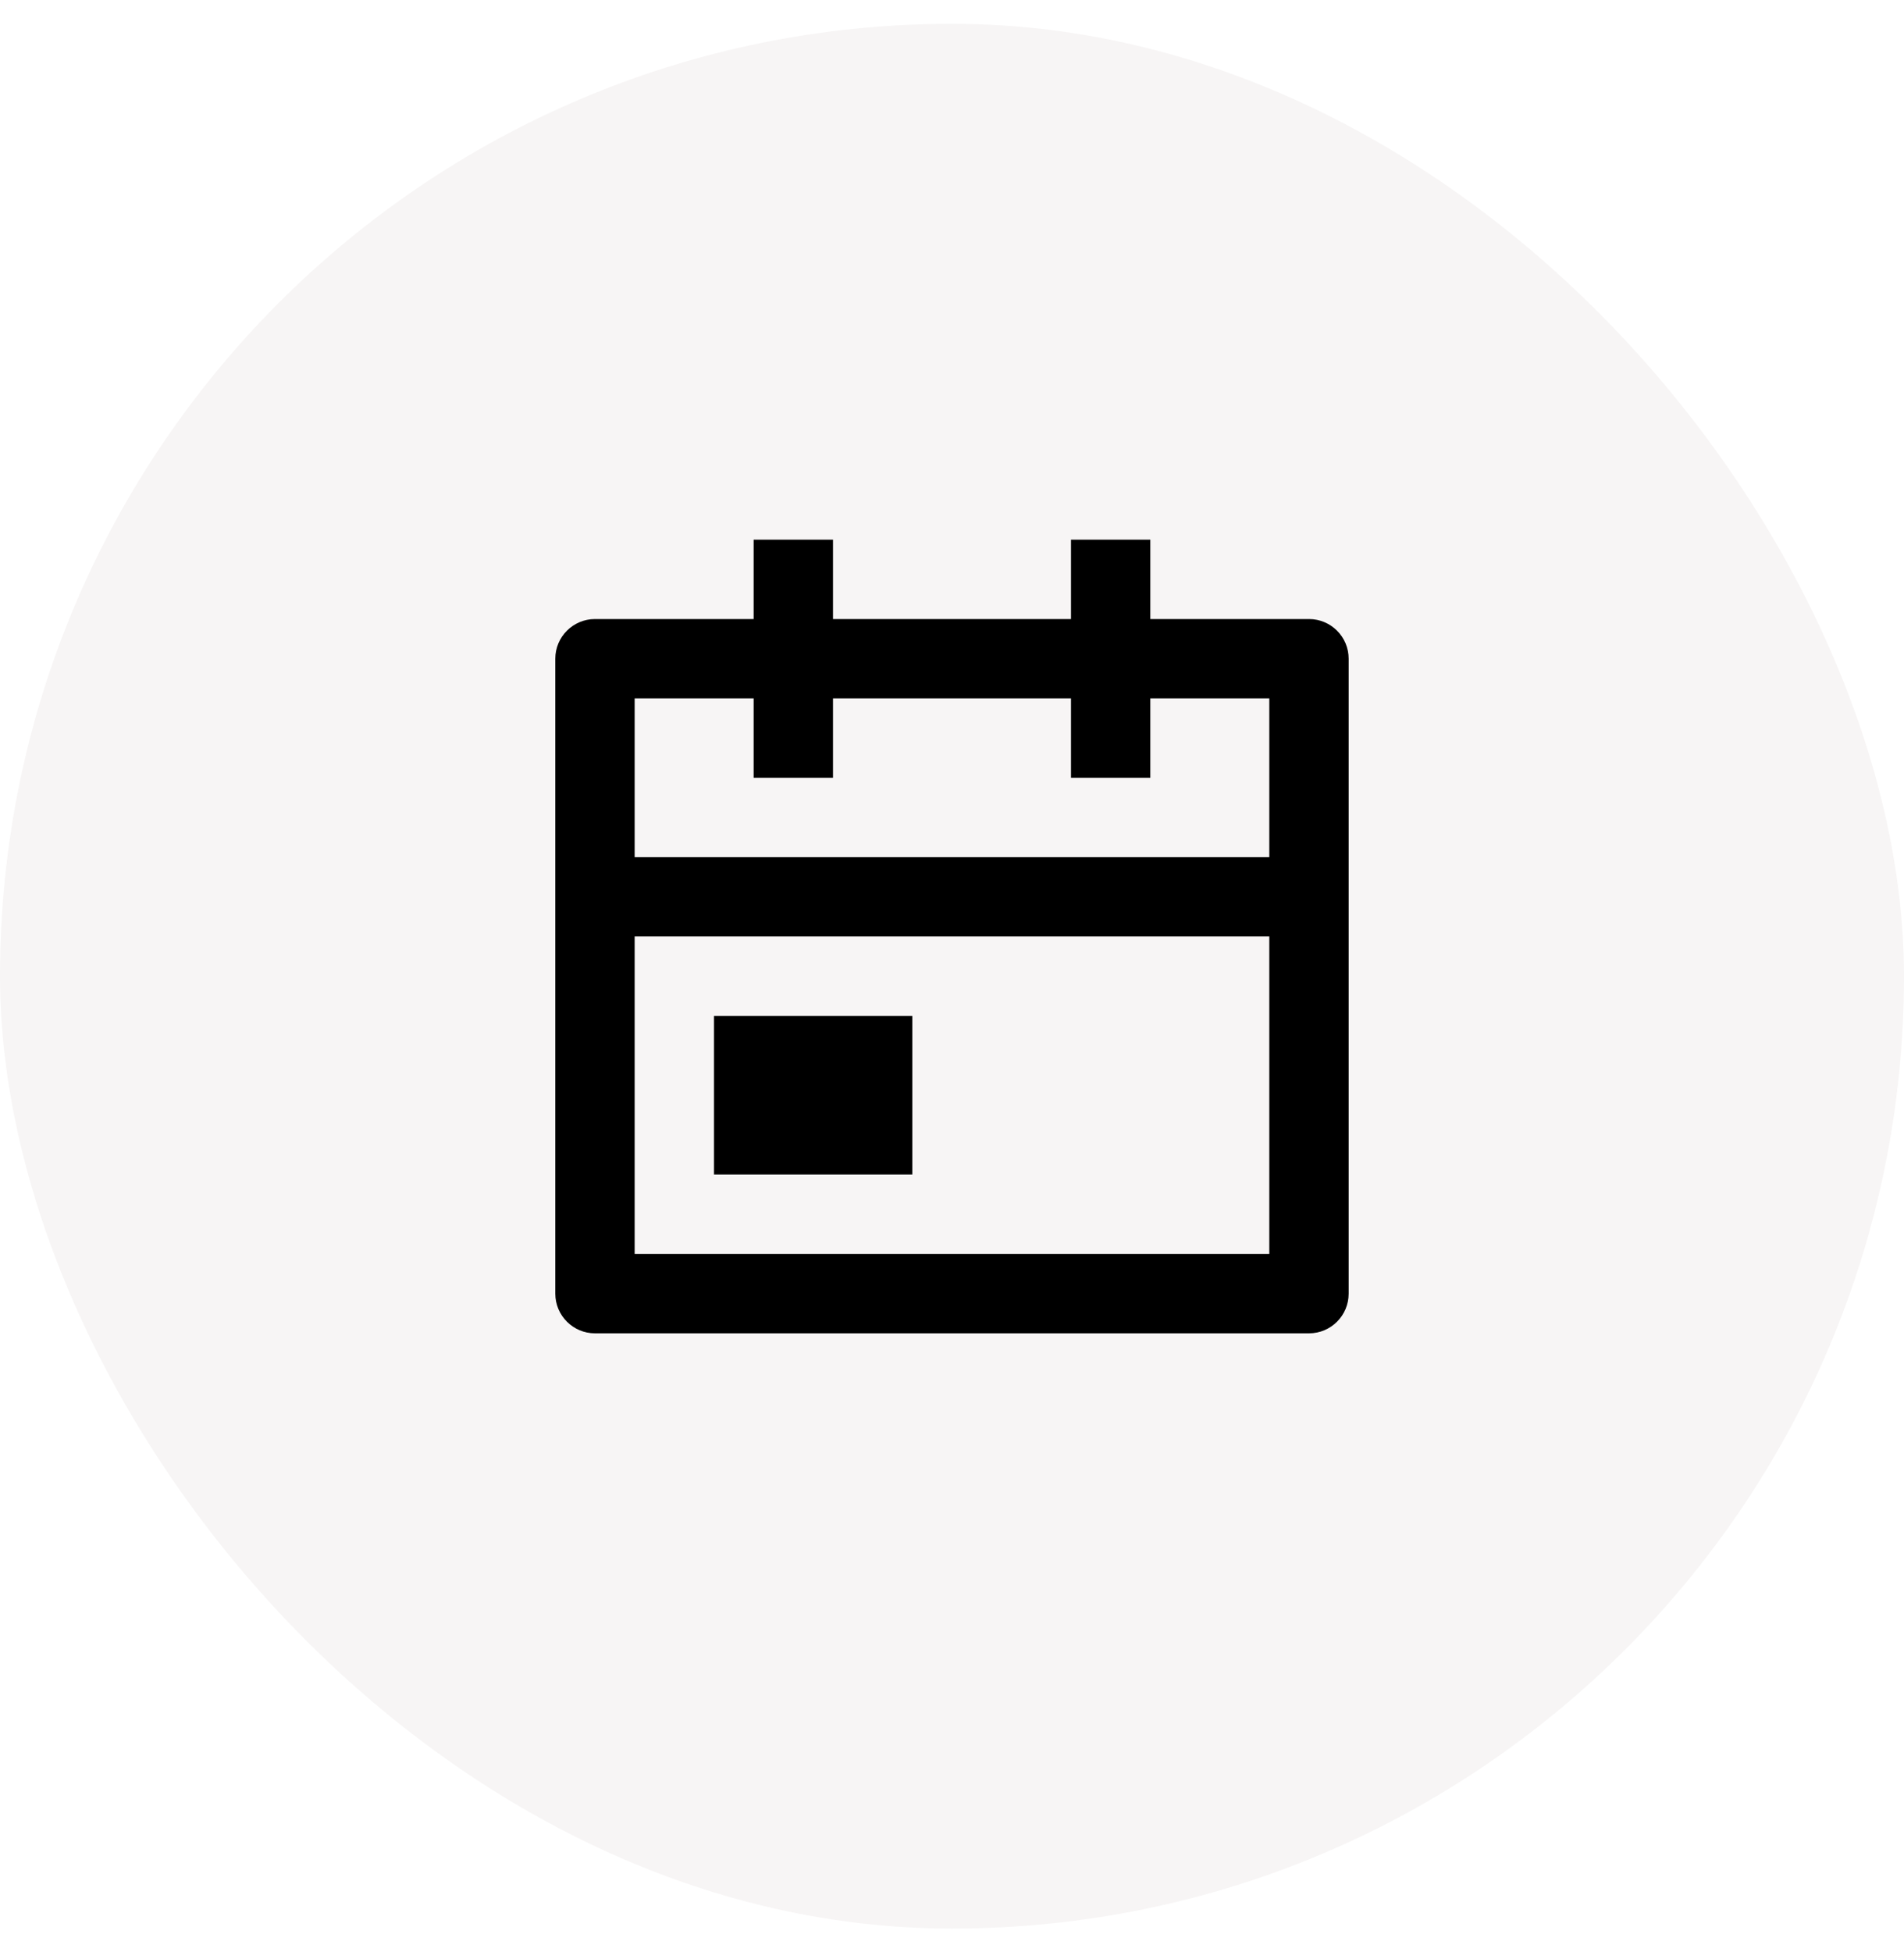
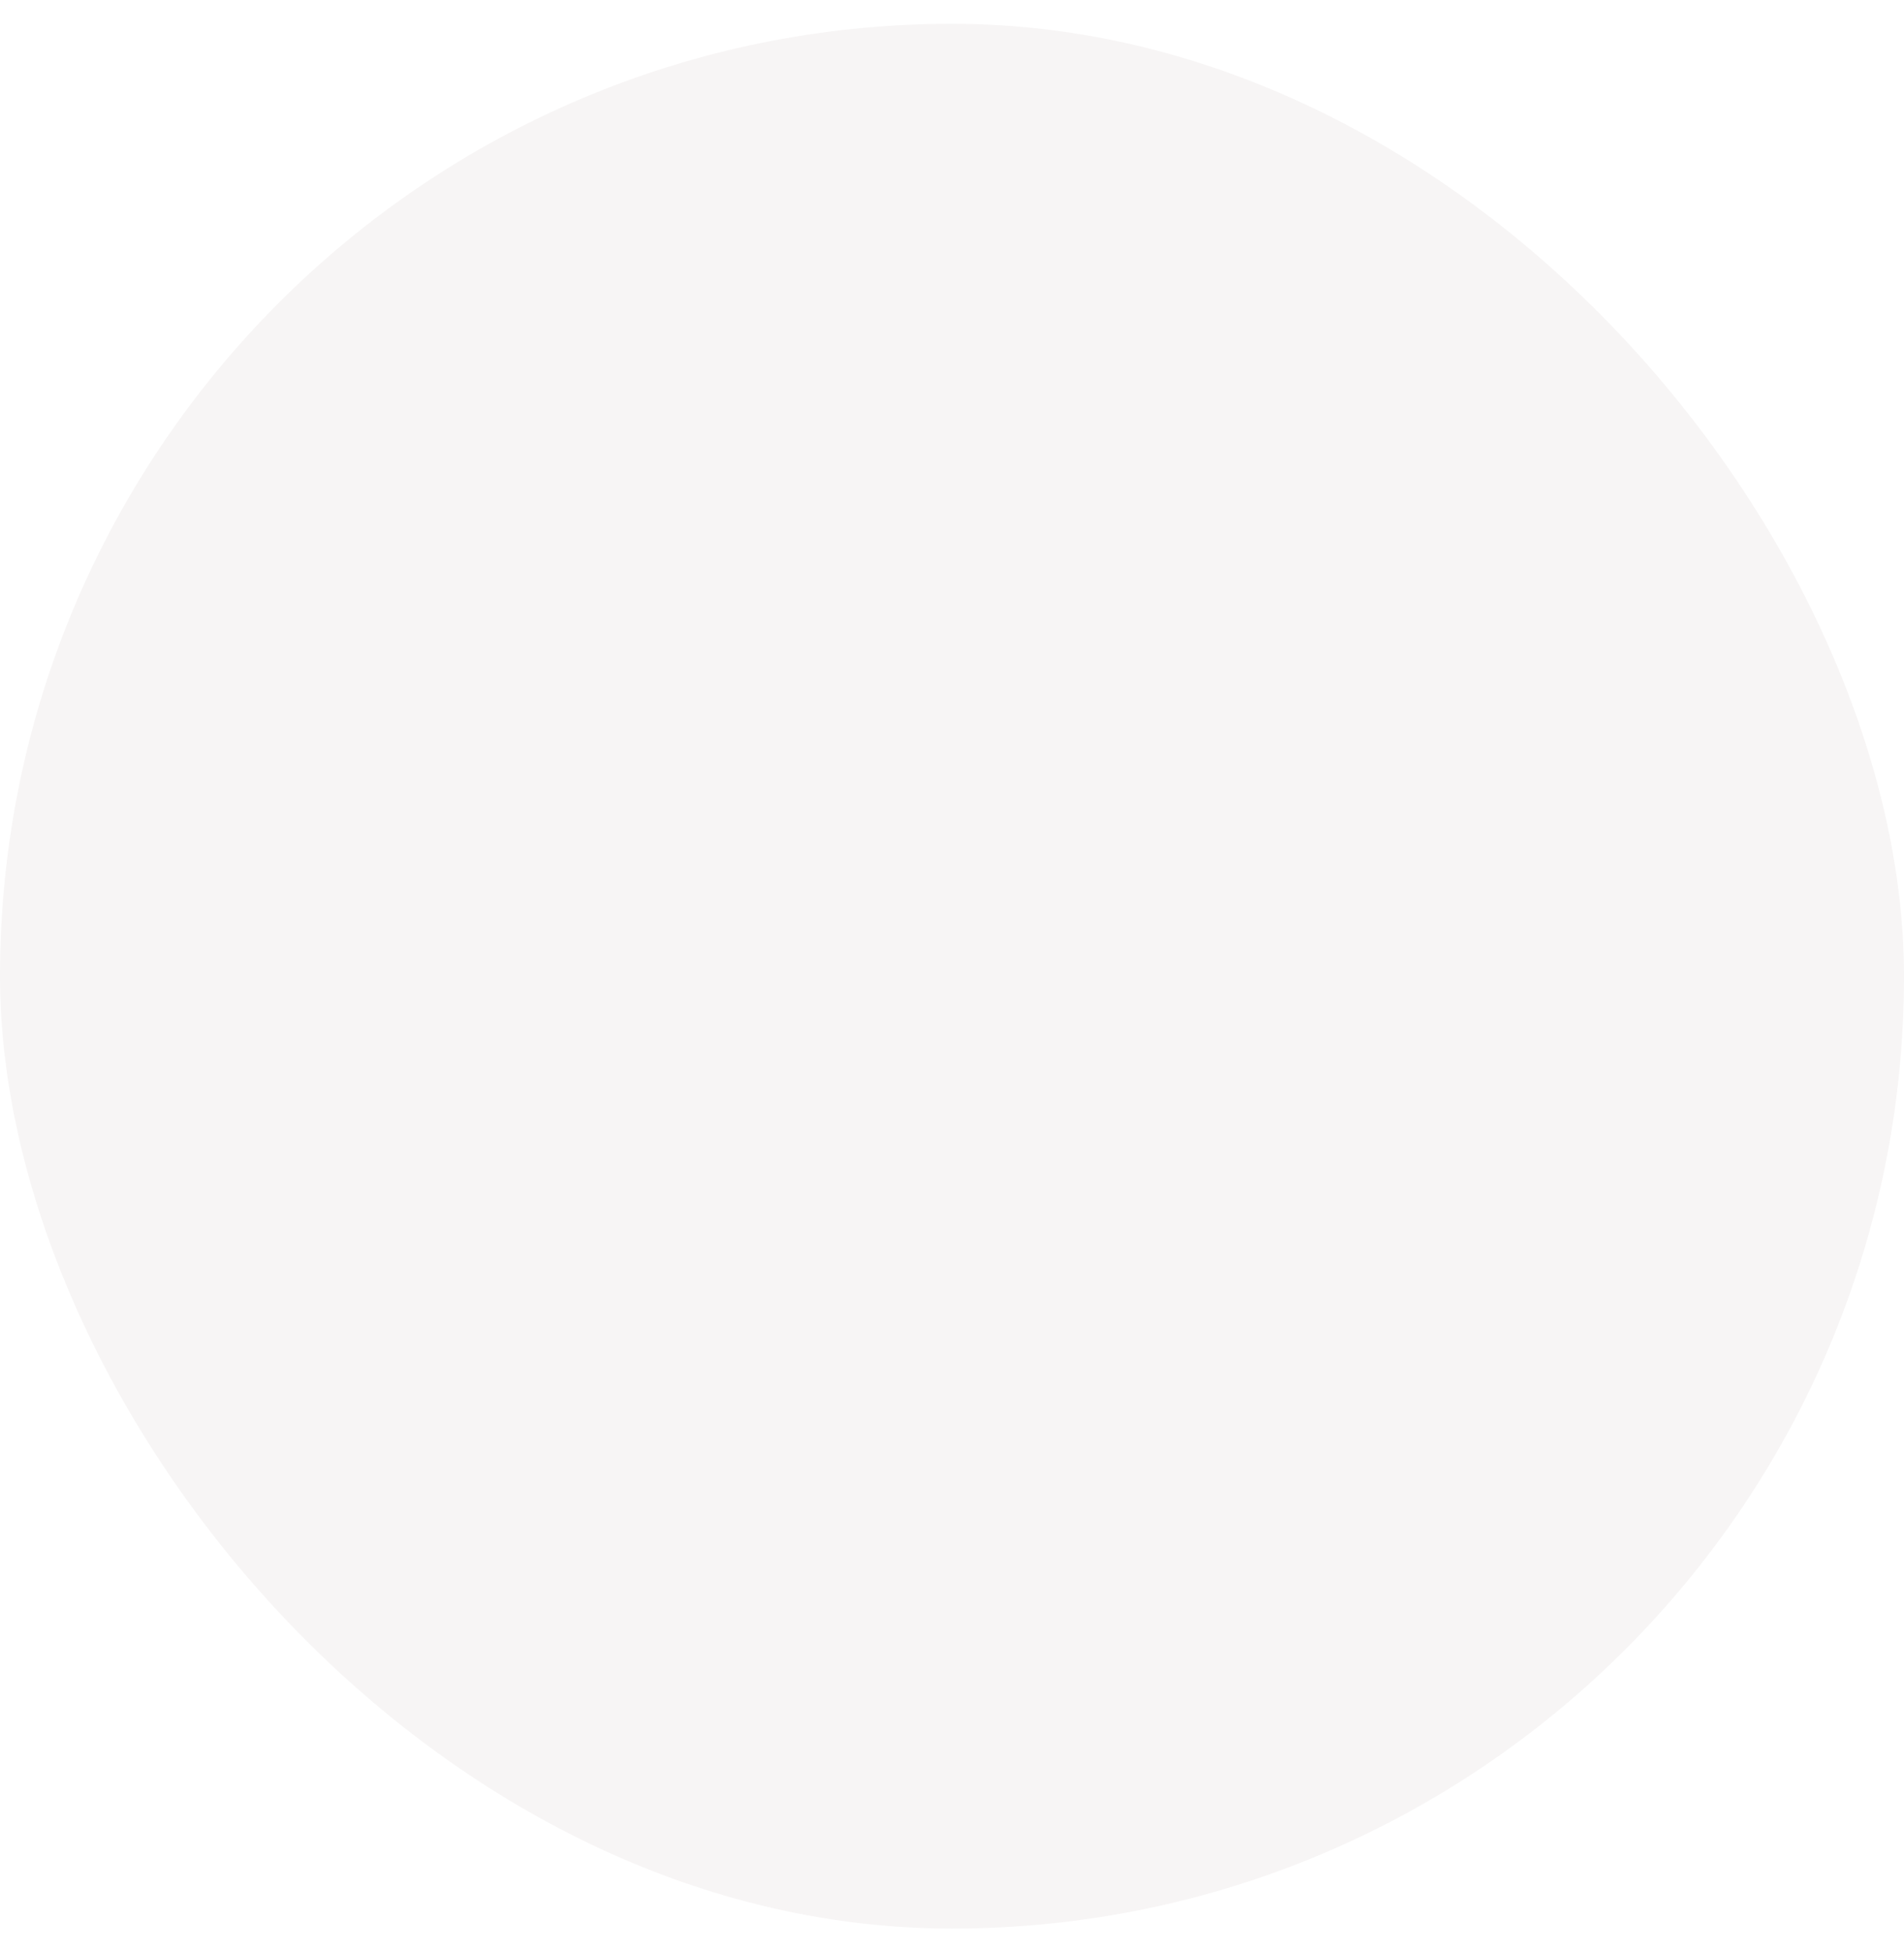
<svg xmlns="http://www.w3.org/2000/svg" width="40" height="41" viewBox="0 0 40 41" fill="none">
  <g filter="url(#filter0_b_7096_300)">
    <rect y="0.5" width="40" height="40" rx="20" fill="#F7F5F5" />
-     <path d="M17.5 11.333V13H22.5V11.333H24.166V13H27.5C27.96 13 28.333 13.373 28.333 13.833V27.166C28.333 27.627 27.96 28 27.5 28H12.5C12.04 28 11.666 27.627 11.666 27.166V13.833C11.666 13.373 12.04 13 12.5 13H15.833V11.333H17.5ZM26.666 19.666H13.333V26.333H26.666V19.666ZM19.166 21.333V24.666H15V21.333H19.166ZM15.833 14.666H13.333V18H26.666V14.666H24.166V16.333H22.5V14.666H17.5V16.333H15.833V14.666Z" fill="black" />
  </g>
  <defs>
    <filter id="filter0_b_7096_300" x="-83.333" y="-82.833" width="206.667" height="206.667" filterUnits="userSpaceOnUse" color-interpolation-filters="sRGB">
      <feFlood flood-opacity="0" result="BackgroundImageFix" />
      <feGaussianBlur in="BackgroundImageFix" stdDeviation="41.667" />
      <feComposite in2="SourceAlpha" operator="in" result="effect1_backgroundBlur_7096_300" />
      <feBlend mode="normal" in="SourceGraphic" in2="effect1_backgroundBlur_7096_300" result="shape" />
    </filter>
  </defs>
</svg>